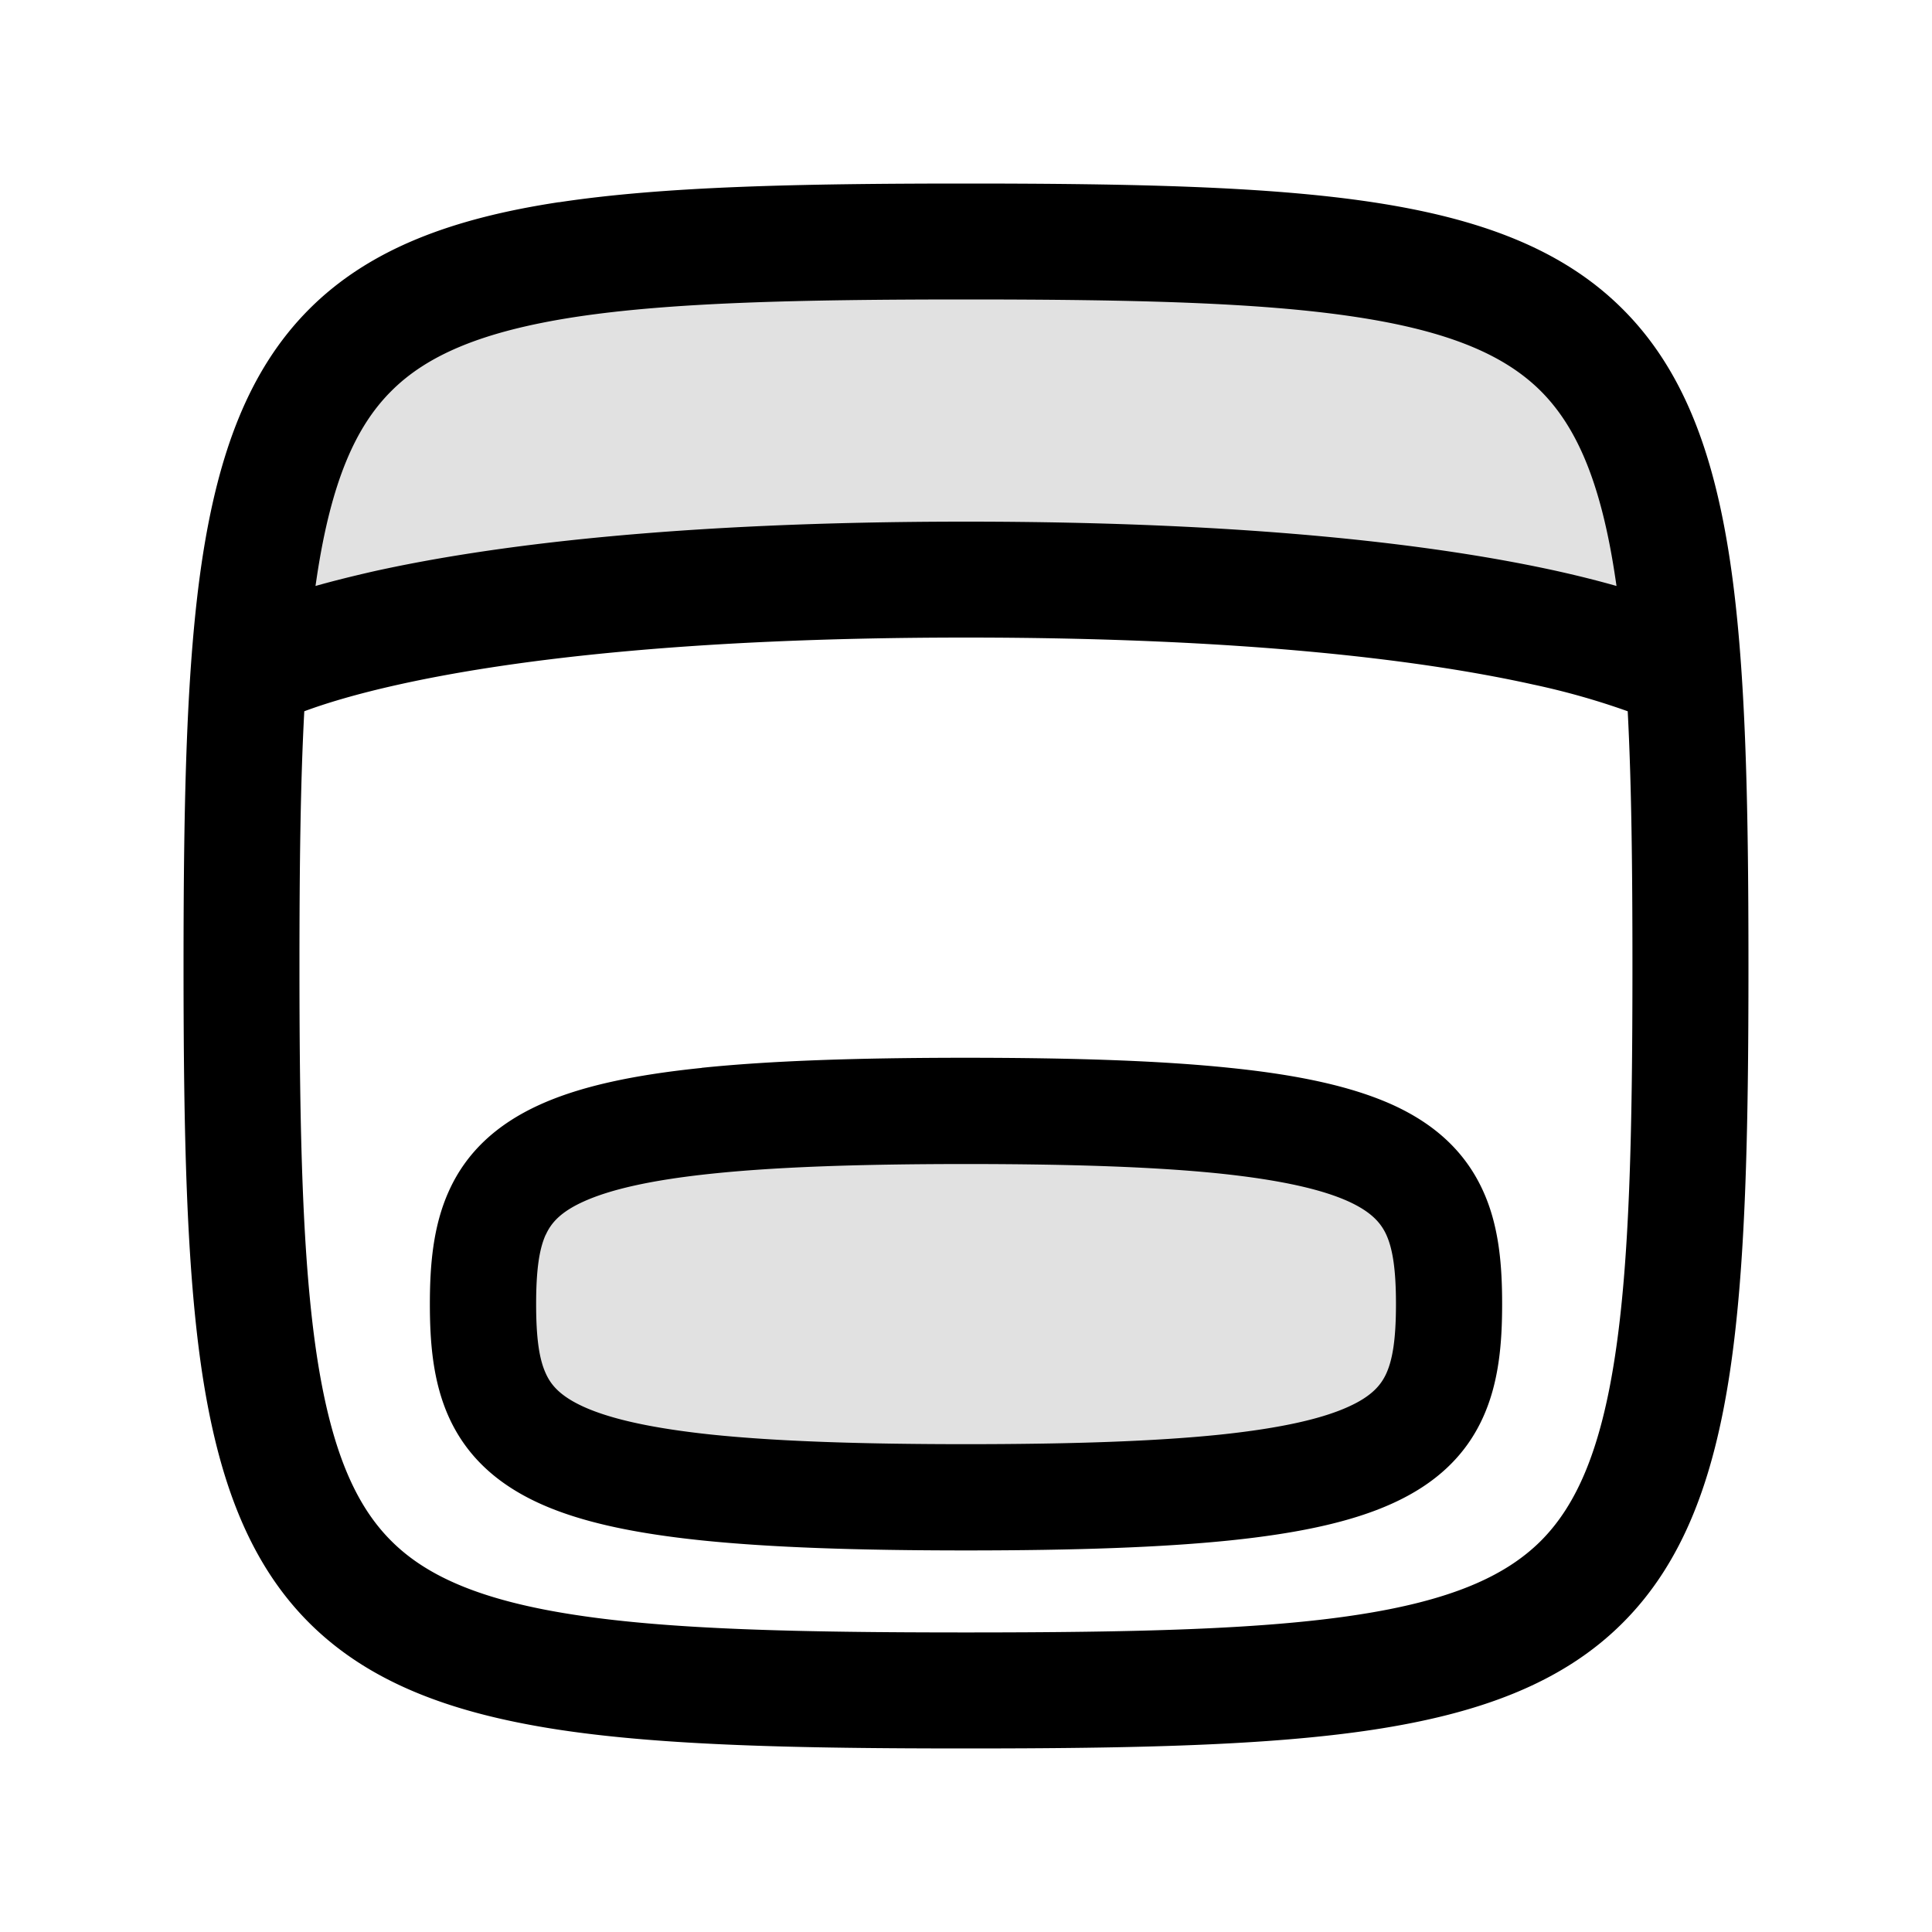
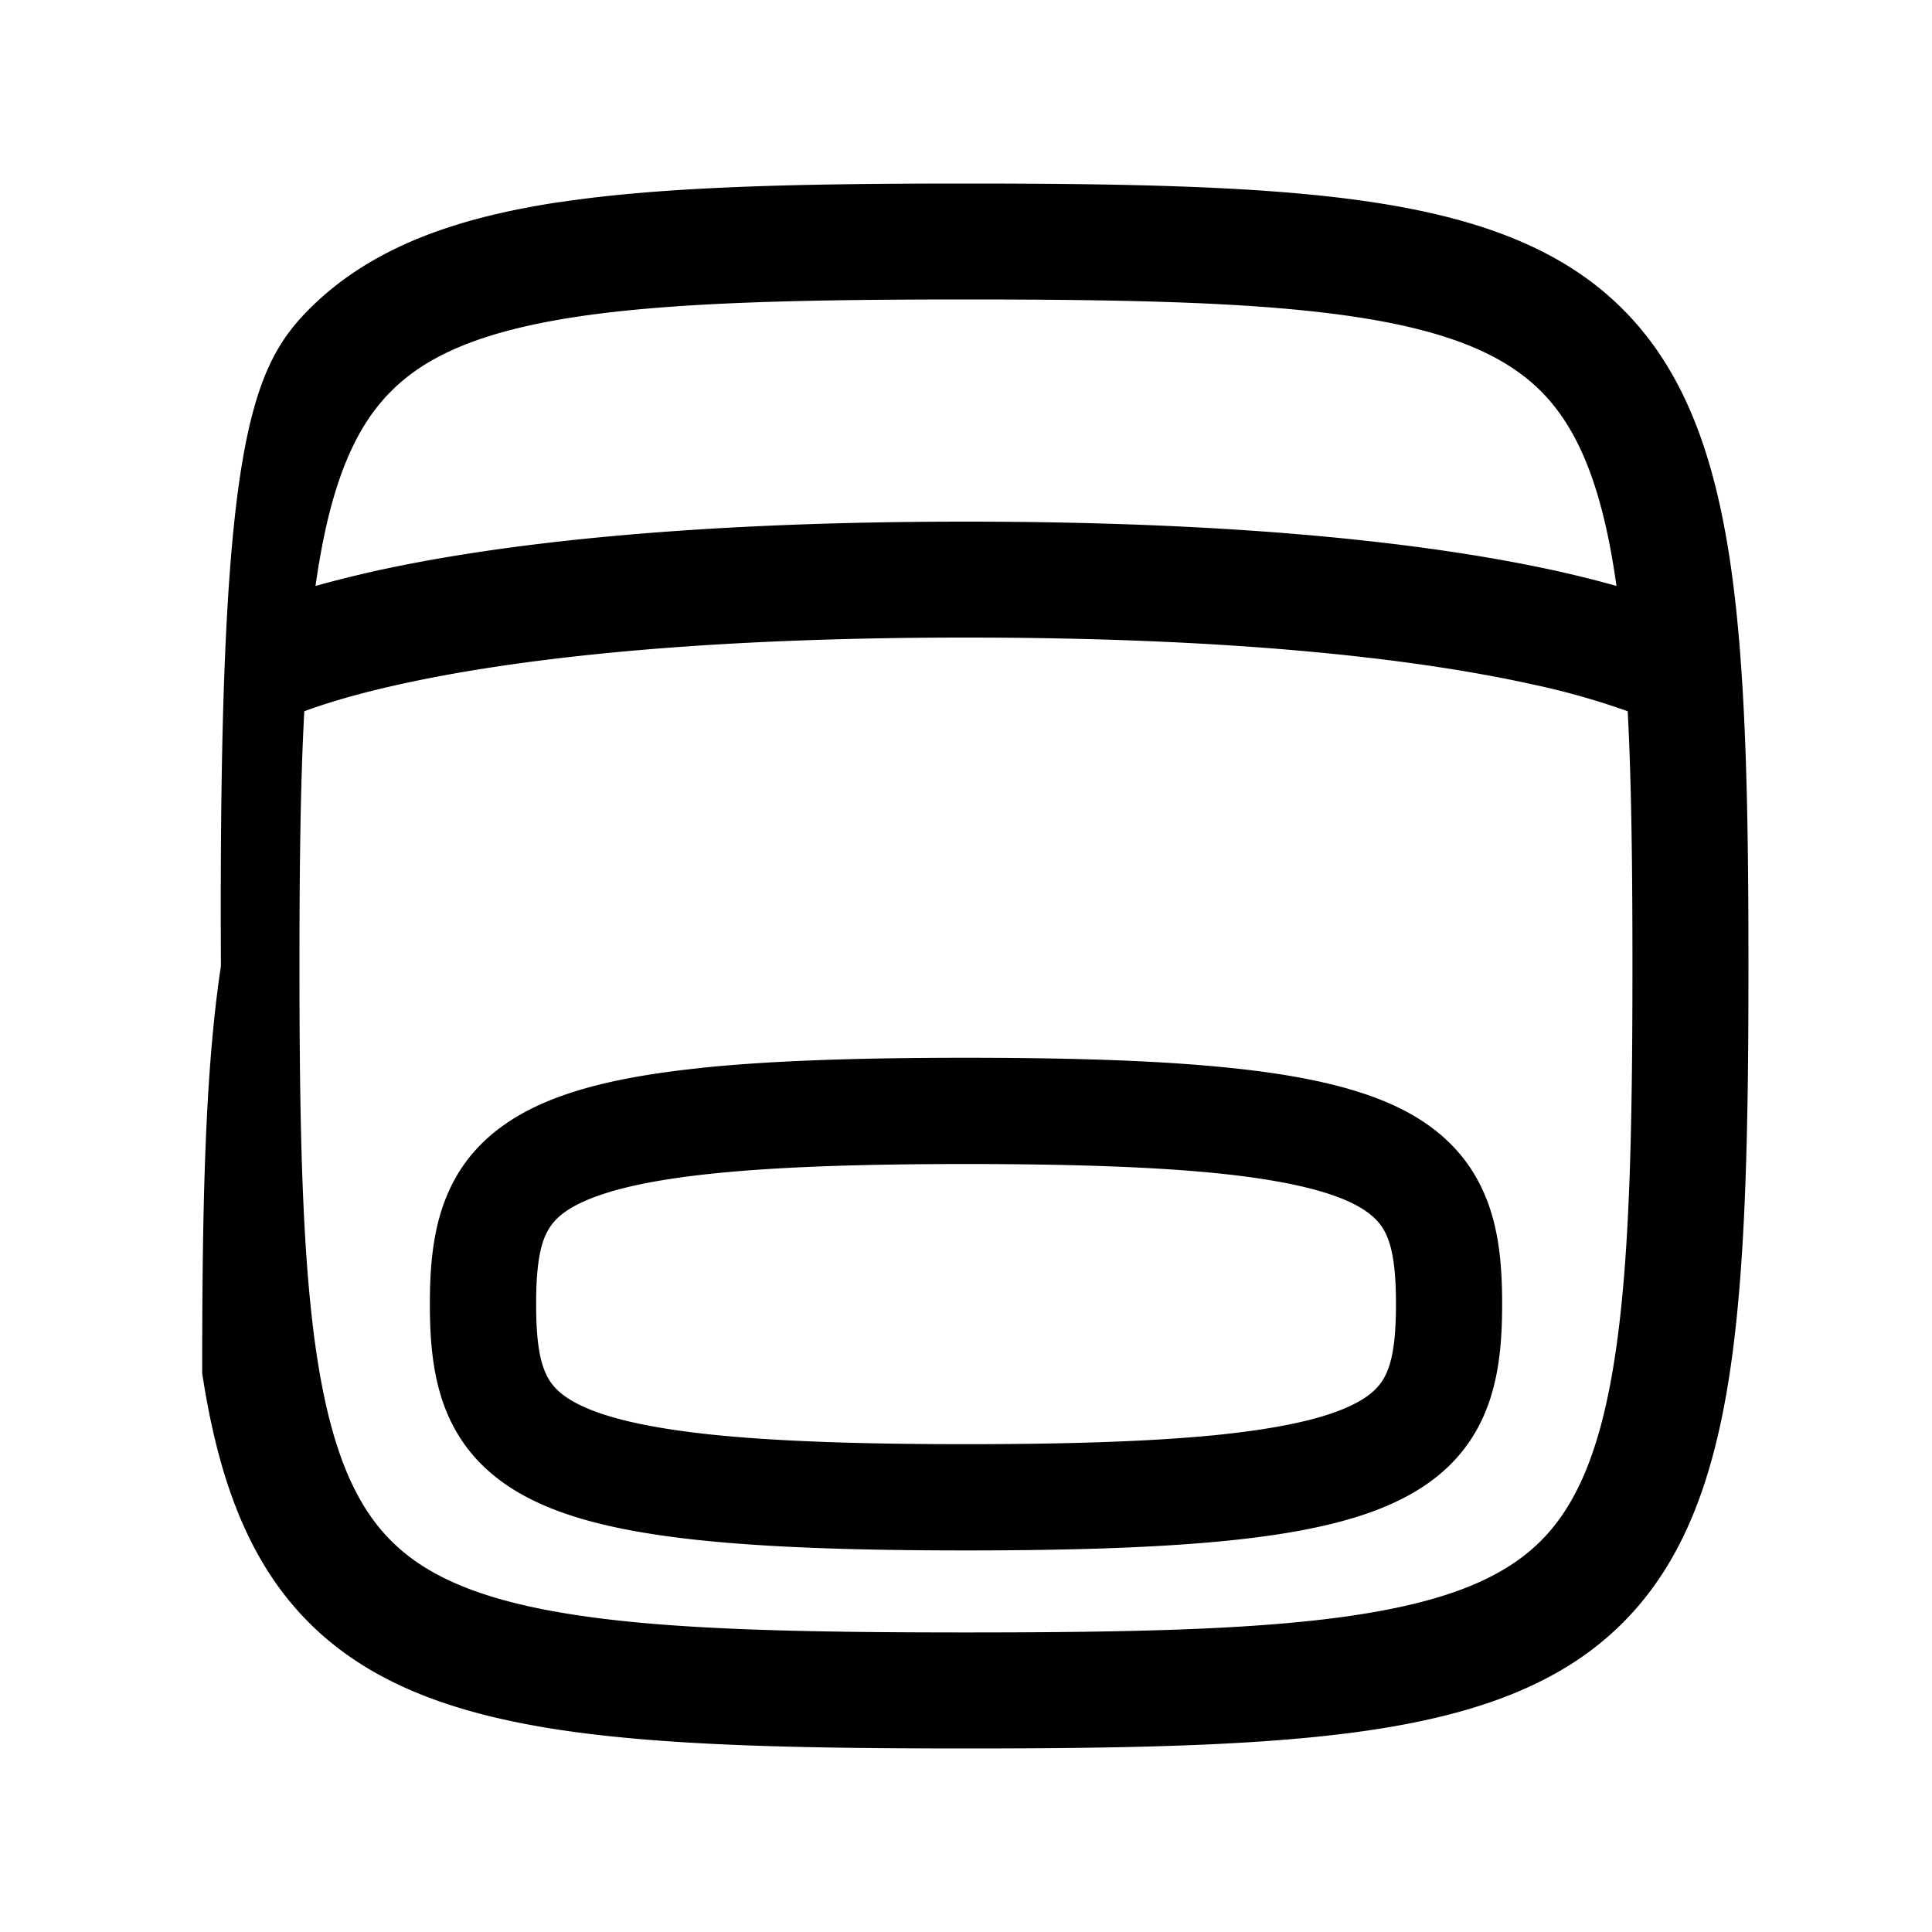
<svg xmlns="http://www.w3.org/2000/svg" width="20" height="20" fill="none" viewBox="0 0 20 20">
-   <path fill="currentColor" fill-rule="evenodd" d="M9.5 2c5.33 0 6.962.673 7.377 4.5H2.123C2.538 2.673 4.17 2 9.5 2ZM2 9.5v-.08.16-.08Zm8 2c-4.5 0-5 .5-5 2s.5 2 5 2 5-.5 5-2-.5-2-5-2Z" clip-rule="evenodd" opacity=".12" />
-   <path fill="currentColor" fill-rule="evenodd" d="M3.15 7.363C3.11 8.105 3.1 8.975 3.1 10c0 1.755.032 3.055.18 4.035.149.978.4 1.547.77 1.916.367.368.937.62 1.915.768.98.149 2.28.18 4.035.18 1.755 0 3.055-.031 4.035-.18.978-.148 1.547-.4 1.916-.768.368-.369.62-.939.768-1.916.149-.98.18-2.28.18-4.035 0-1.025-.01-1.895-.049-2.637a7.65 7.65 0 0 0-.98-.277C14.798 6.848 12.969 6.6 10 6.6c-2.968 0-4.798.248-5.87.486-.456.101-.773.2-.98.277Zm.116-1.297c.176-.05.376-.1.604-.152C5.048 5.653 6.969 5.4 10 5.4c3.032 0 4.952.253 6.13.514.228.051.428.102.604.152a8.593 8.593 0 0 0-.015-.101c-.148-.978-.4-1.547-.768-1.916-.369-.368-.938-.62-1.916-.768-.98-.149-2.28-.181-4.035-.181-1.755 0-3.055.032-4.035.18-.978.149-1.548.4-1.916.77-.368.367-.62.937-.768 1.915l-.015.101Zm2.519-3.972C6.867 1.93 8.255 1.9 10 1.9c1.745 0 3.133.03 4.215.194 1.085.165 1.953.475 2.584 1.107.632.631.942 1.5 1.107 2.584.164 1.083.194 2.47.194 4.215 0 1.745-.03 3.132-.194 4.215-.165 1.085-.475 1.952-1.107 2.584-.631.632-1.5.942-2.584 1.107-1.082.164-2.47.194-4.215.194-1.745 0-3.133-.03-4.215-.194C4.7 17.74 3.832 17.43 3.2 16.799c-.632-.631-.942-1.5-1.107-2.584C1.93 13.133 1.9 11.745 1.9 10c0-1.745.03-3.133.194-4.215C2.26 4.7 2.57 3.832 3.201 3.2c.631-.632 1.499-.942 2.584-1.107Zm1.479 8.96c.707-.073 1.604-.104 2.736-.104 1.132 0 2.029.031 2.736.105.701.072 1.255.19 1.68.382.444.202.755.492.936.89.169.37.198.782.198 1.173s-.03.803-.198 1.173c-.18.398-.492.688-.937.89-.424.193-.977.31-1.679.383-.707.073-1.604.104-2.736.104-1.132 0-2.029-.031-2.736-.104-.701-.073-1.255-.19-1.679-.383-.444-.202-.756-.492-.937-.89-.168-.37-.198-.782-.198-1.173s.03-.803.198-1.173c.18-.398.493-.688.937-.89.424-.193.978-.31 1.679-.382Zm-1.615 1.728c-.066.146-.099.36-.099.718 0 .359.033.572.1.718.053.118.147.233.39.344.264.12.679.221 1.337.29.652.067 1.505.098 2.623.098 1.118 0 1.971-.031 2.623-.098.659-.069 1.074-.17 1.337-.29.243-.11.337-.226.391-.344.066-.146.1-.359.1-.718s-.034-.572-.1-.718c-.054-.117-.148-.233-.39-.344-.264-.12-.68-.221-1.338-.29-.652-.067-1.505-.098-2.623-.098-1.118 0-1.971.031-2.623.099-.658.068-1.073.17-1.337.29-.243.11-.337.226-.39.343Z" clip-rule="evenodd" />
+   <path fill="currentColor" fill-rule="evenodd" d="M3.15 7.363C3.11 8.105 3.1 8.975 3.1 10c0 1.755.032 3.055.18 4.035.149.978.4 1.547.77 1.916.367.368.937.62 1.915.768.98.149 2.28.18 4.035.18 1.755 0 3.055-.031 4.035-.18.978-.148 1.547-.4 1.916-.768.368-.369.62-.939.768-1.916.149-.98.18-2.28.18-4.035 0-1.025-.01-1.895-.049-2.637a7.65 7.65 0 0 0-.98-.277C14.798 6.848 12.969 6.6 10 6.6c-2.968 0-4.798.248-5.87.486-.456.101-.773.2-.98.277Zm.116-1.297c.176-.05.376-.1.604-.152C5.048 5.653 6.969 5.4 10 5.4c3.032 0 4.952.253 6.13.514.228.051.428.102.604.152a8.593 8.593 0 0 0-.015-.101c-.148-.978-.4-1.547-.768-1.916-.369-.368-.938-.62-1.916-.768-.98-.149-2.28-.181-4.035-.181-1.755 0-3.055.032-4.035.18-.978.149-1.548.4-1.916.77-.368.367-.62.937-.768 1.915l-.015.101Zm2.519-3.972C6.867 1.93 8.255 1.9 10 1.9c1.745 0 3.133.03 4.215.194 1.085.165 1.953.475 2.584 1.107.632.631.942 1.5 1.107 2.584.164 1.083.194 2.47.194 4.215 0 1.745-.03 3.132-.194 4.215-.165 1.085-.475 1.952-1.107 2.584-.631.632-1.5.942-2.584 1.107-1.082.164-2.47.194-4.215.194-1.745 0-3.133-.03-4.215-.194C4.7 17.74 3.832 17.43 3.2 16.799c-.632-.631-.942-1.5-1.107-2.584c0-1.745.03-3.133.194-4.215C2.26 4.7 2.57 3.832 3.201 3.2c.631-.632 1.499-.942 2.584-1.107Zm1.479 8.96c.707-.073 1.604-.104 2.736-.104 1.132 0 2.029.031 2.736.105.701.072 1.255.19 1.68.382.444.202.755.492.936.89.169.37.198.782.198 1.173s-.03.803-.198 1.173c-.18.398-.492.688-.937.89-.424.193-.977.31-1.679.383-.707.073-1.604.104-2.736.104-1.132 0-2.029-.031-2.736-.104-.701-.073-1.255-.19-1.679-.383-.444-.202-.756-.492-.937-.89-.168-.37-.198-.782-.198-1.173s.03-.803.198-1.173c.18-.398.493-.688.937-.89.424-.193.978-.31 1.679-.382Zm-1.615 1.728c-.066.146-.099.36-.099.718 0 .359.033.572.1.718.053.118.147.233.39.344.264.12.679.221 1.337.29.652.067 1.505.098 2.623.098 1.118 0 1.971-.031 2.623-.098.659-.069 1.074-.17 1.337-.29.243-.11.337-.226.391-.344.066-.146.1-.359.1-.718s-.034-.572-.1-.718c-.054-.117-.148-.233-.39-.344-.264-.12-.68-.221-1.338-.29-.652-.067-1.505-.098-2.623-.098-1.118 0-1.971.031-2.623.099-.658.068-1.073.17-1.337.29-.243.11-.337.226-.39.343Z" clip-rule="evenodd" />
</svg>